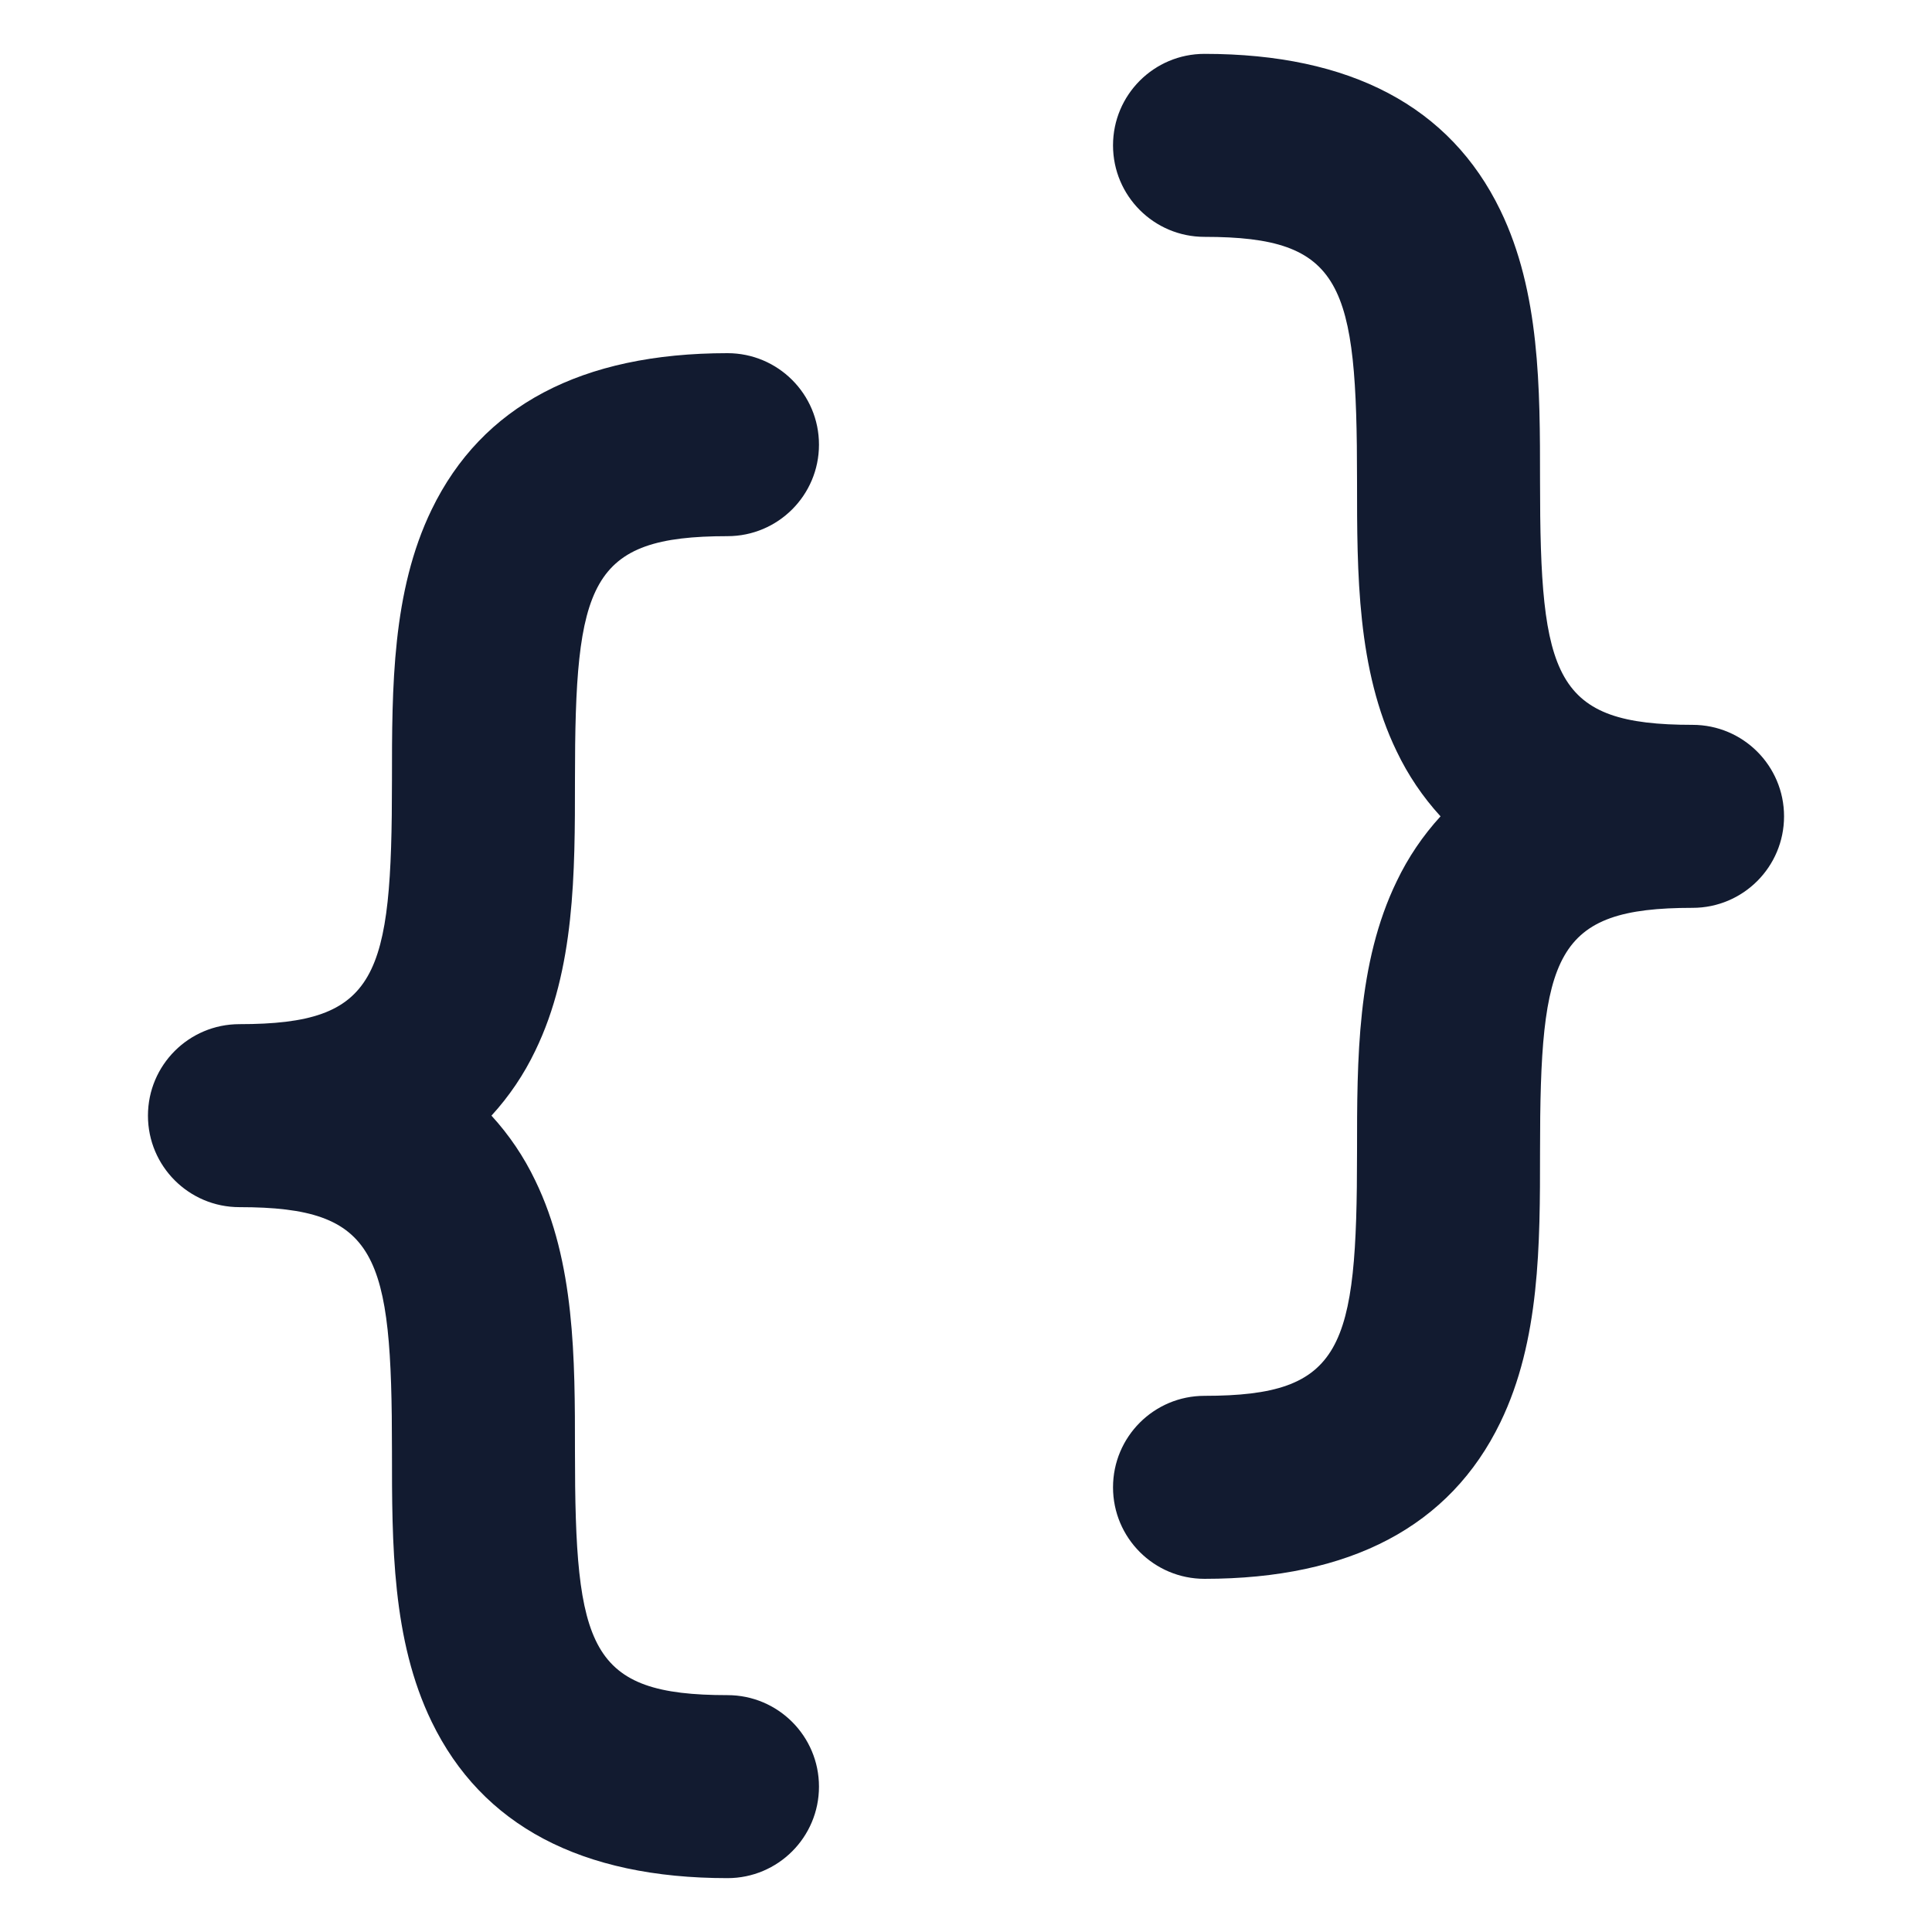
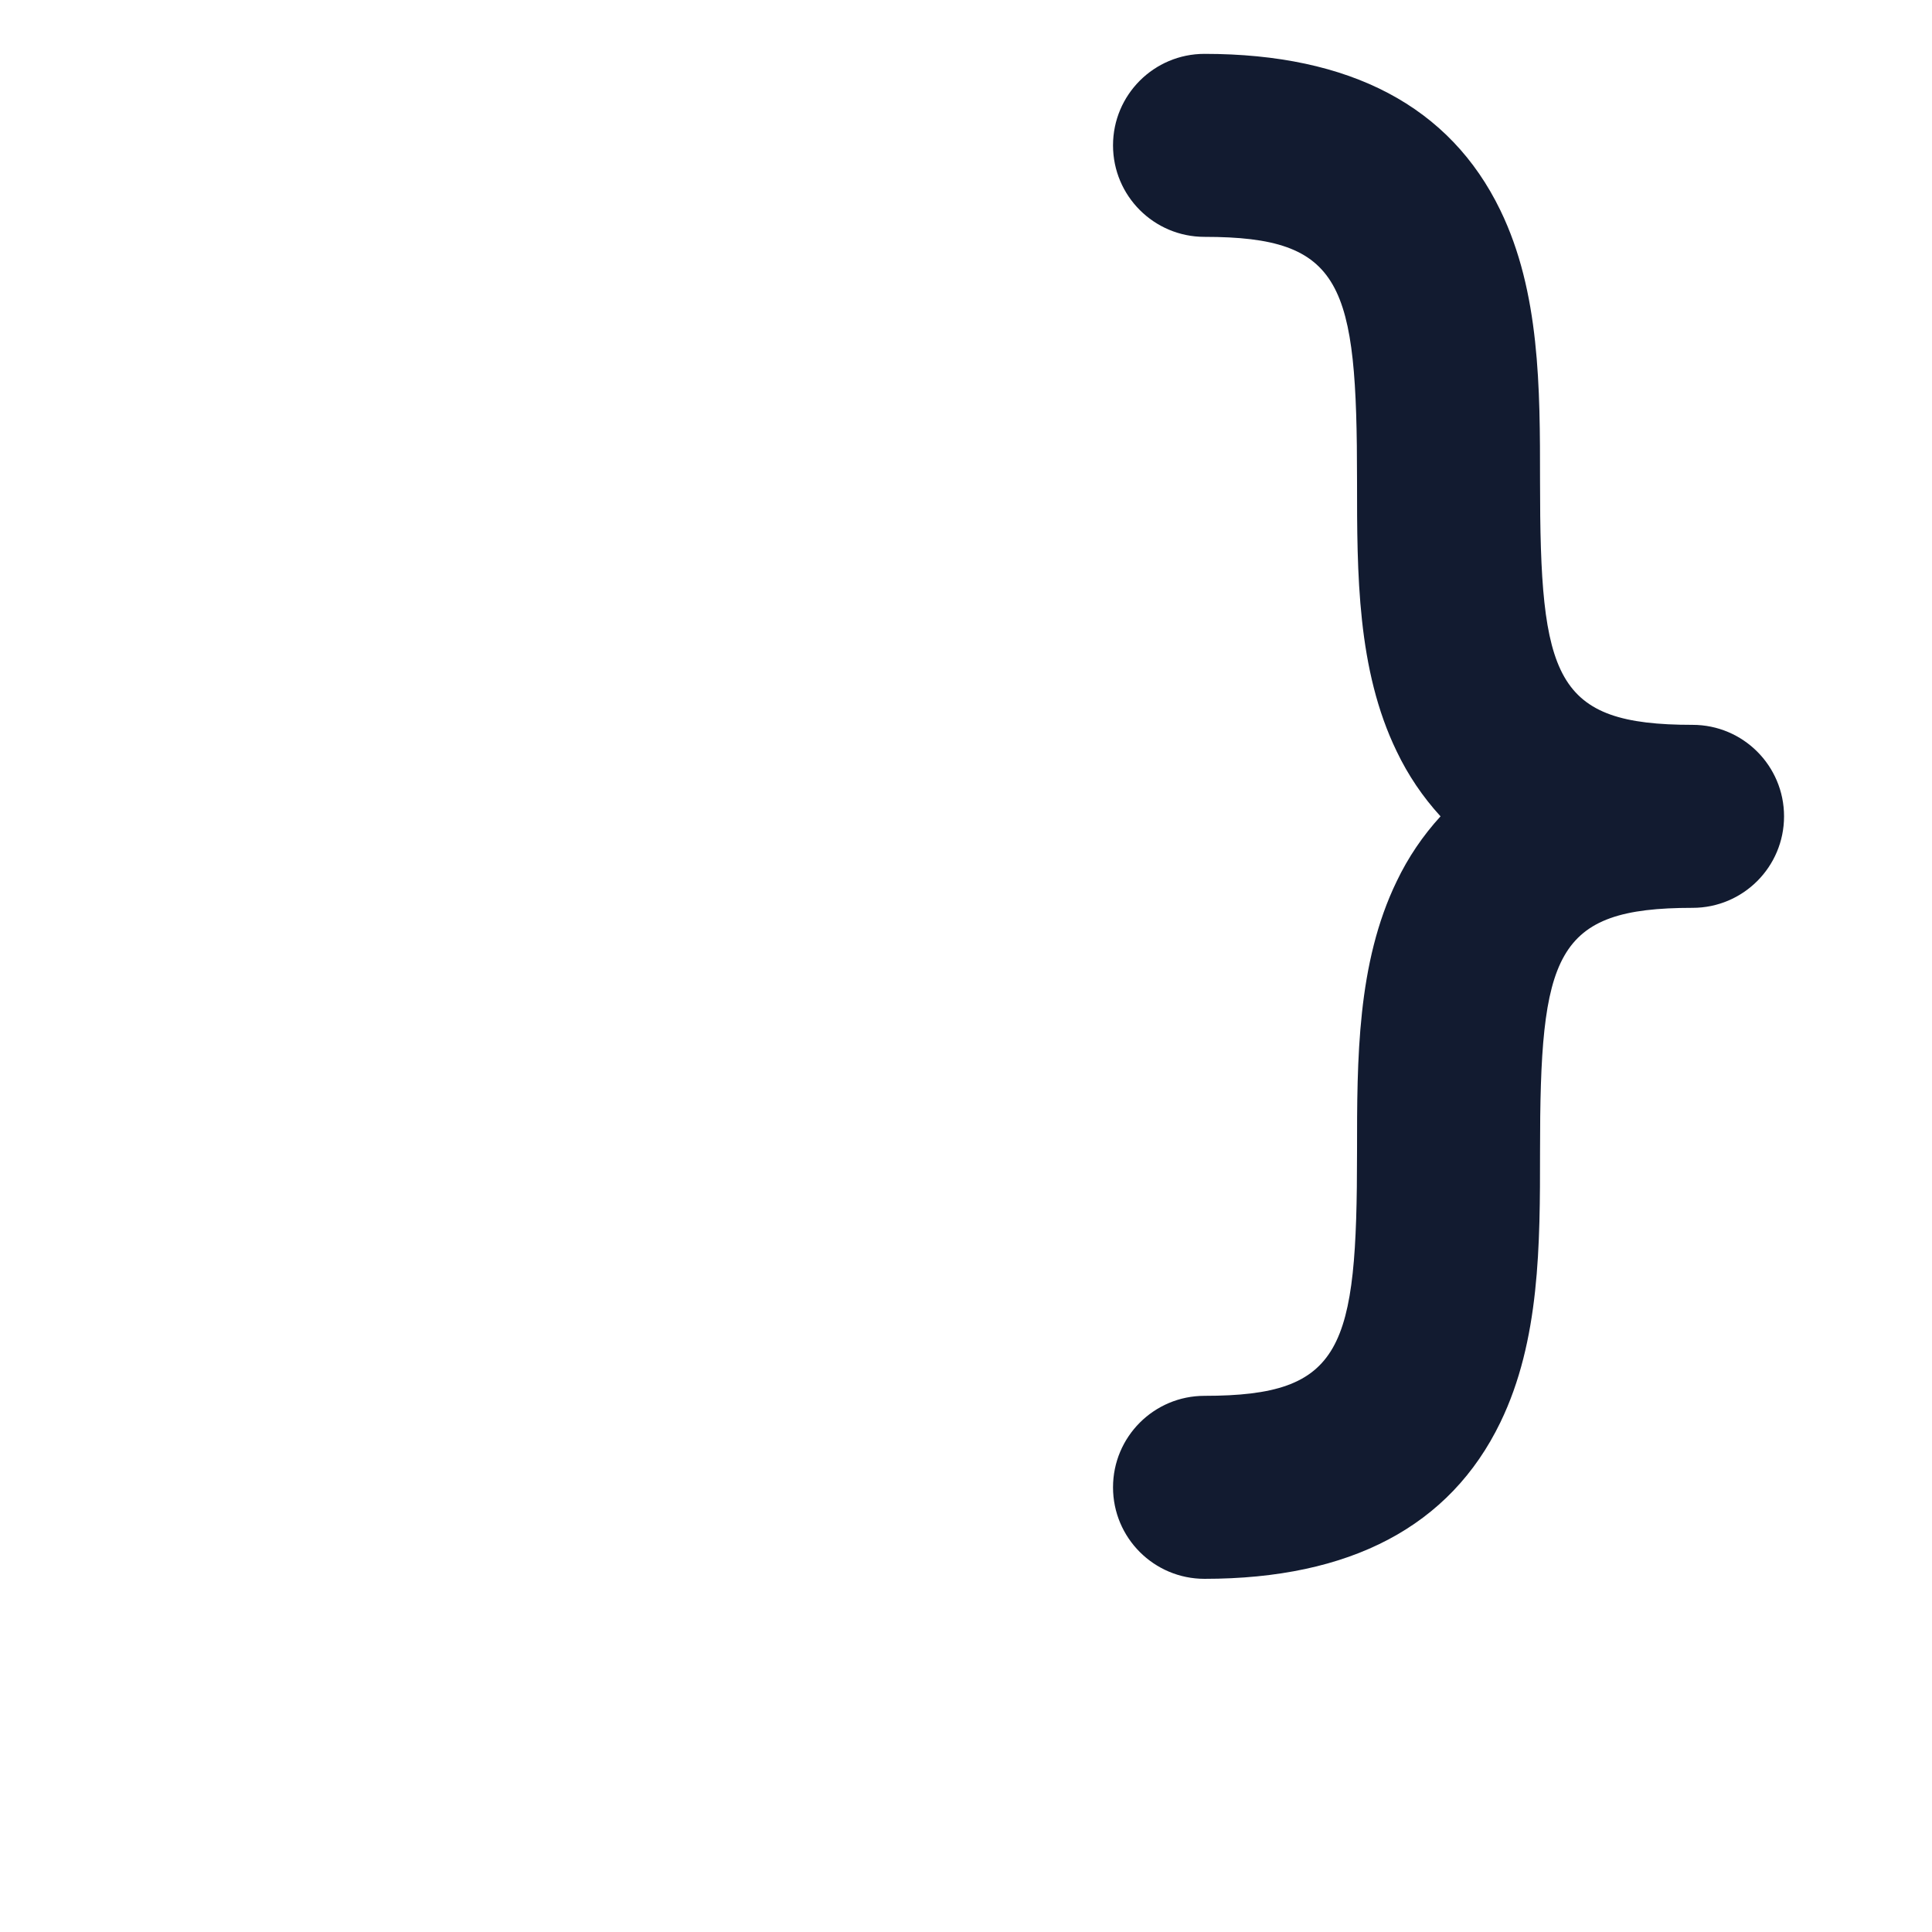
<svg xmlns="http://www.w3.org/2000/svg" id="Layer_1" version="1.1" viewBox="0 0 500 500">
  <defs>
    <style>
      .st0 {
        fill: #121B30;
      }
    </style>
  </defs>
-   <path class="st0" d="M138.53,271.93c-2.93,6.13-6.75,11.79-11.34,16.8,4.59,5.01,8.41,10.67,11.34,16.8,10.27,21.17,10.27,46.01,10.27,70.02,0,51.18,3.64,63.15,39.47,63.15,13.08,0,23.68,10.6,23.68,23.68s-10.6,23.68-23.68,23.68c-37.78,0-63.54-13.62-76.56-40.48-10.27-21.17-10.27-46.01-10.27-70.02,0-51.18-3.64-63.15-39.47-63.15-13.08,0-23.68-10.6-23.68-23.68s10.6-23.68,23.68-23.68c35.83,0,39.47-11.97,39.47-63.15,0-24.02,0-48.85,10.27-70.02,13.02-26.86,38.78-40.48,76.56-40.48,13.08,0,23.68,10.6,23.68,23.68s-10.6,23.68-23.68,23.68c-35.83,0-39.47,11.97-39.47,63.15,0,24.02,0,48.85-10.27,70.02Z" />
  <path class="st0" d="M438.03,187.59c-35.83,0-39.47-11.97-39.47-63.15,0-24.02,0-48.85-10.27-70.02-13.02-26.86-38.78-40.48-76.56-40.48-13.08,0-23.68,10.6-23.68,23.68s10.6,23.68,23.68,23.68c35.83,0,39.47,11.97,39.47,63.15,0,24.02,0,48.85,10.27,70.02,2.93,6.13,6.75,11.79,11.34,16.8-4.59,5.01-8.41,10.67-11.34,16.8-10.27,21.17-10.27,46.01-10.27,70.02,0,51.18-3.64,63.15-39.47,63.15-13.08,0-23.68,10.6-23.68,23.68s10.6,23.68,23.68,23.68c37.78,0,63.54-13.62,76.56-40.48,10.27-21.17,10.27-46.01,10.27-70.02,0-51.18,3.64-63.15,39.47-63.15,13.08,0,23.68-10.6,23.68-23.68s-10.6-23.68-23.68-23.68Z" />
</svg>